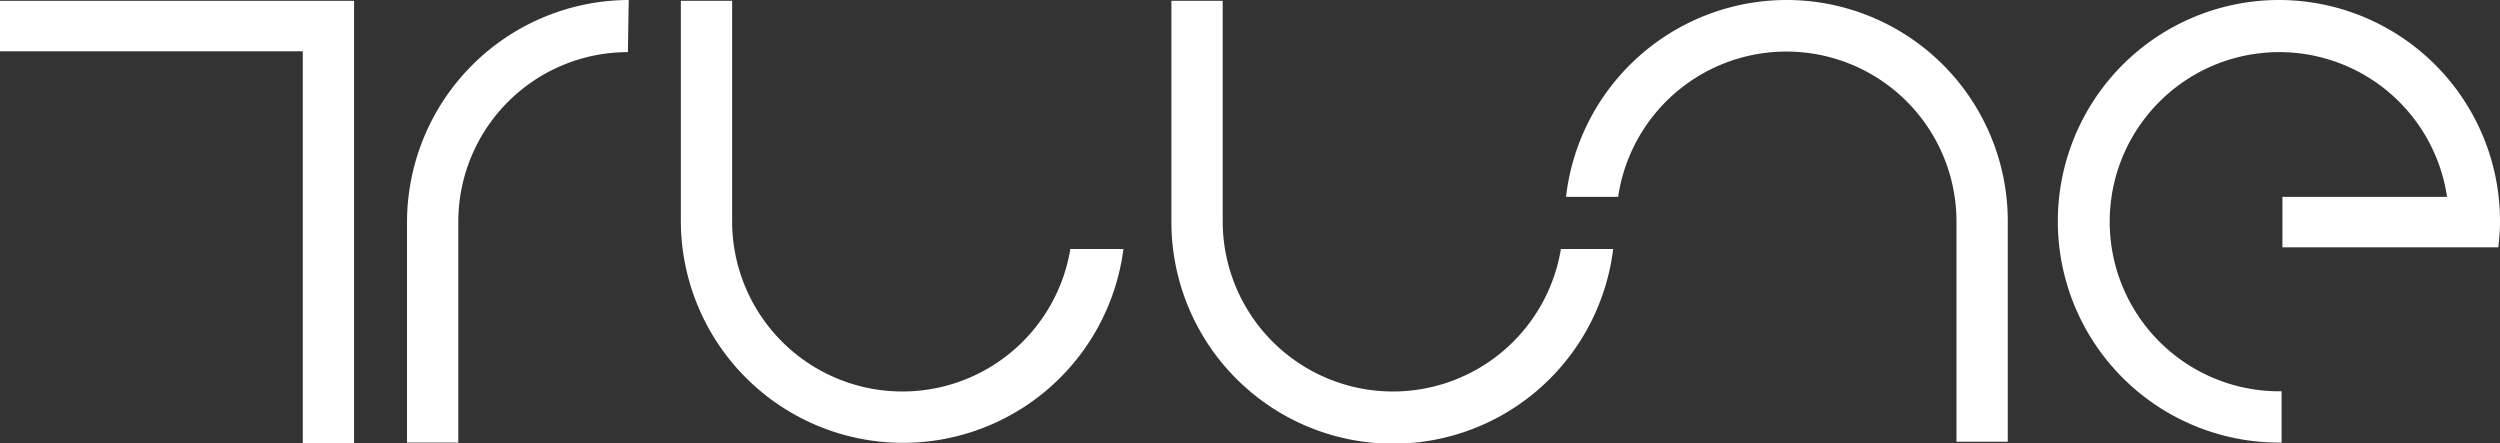
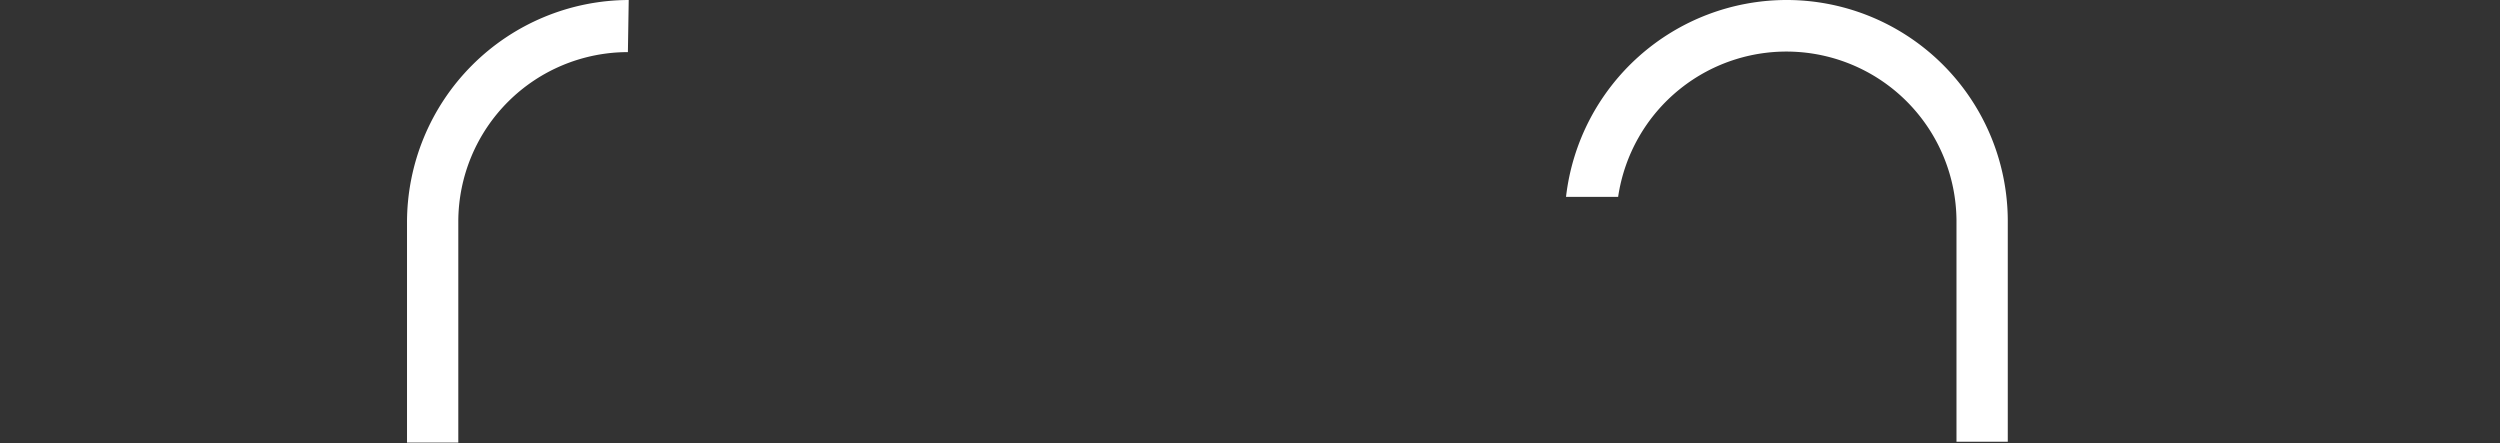
<svg xmlns="http://www.w3.org/2000/svg" viewBox="0 0 302.2 53.6">
  <rect x="0" y="0" width="302.2" height="53.6" fill="#333333" stroke="none" />
  <defs>
    <style>.cls-1{fill:#fff;}</style>
  </defs>
  <g id="Layer_2" data-name="Layer 2">
    <g id="Layer_1-2" data-name="Layer 1">
-       <path class="cls-1" d="M275.5,0a26.75,26.75,0,1,0,0,53.5h.3V47.3h-.3a20.5,20.5,0,1,1,20.3-23.5H275.9v6.1H302c.1-1,.2-2,.2-3A26.74,26.74,0,0,0,275.5,0" />
      <path class="cls-1" d="M216,0a26.86,26.86,0,0,0-26.7,23.8h6.3a20.56,20.56,0,0,1,40.9,2.8h0V53.4h6.2V26.9h0A26.74,26.74,0,0,0,216,0" />
-       <path class="cls-1" d="M188.7,30a20.58,20.58,0,0,1-40.9-3.1h0V.1h-6.2V26.7h0A26.8,26.8,0,0,0,195,30.1h-6.3Z" />
-       <path class="cls-1" d="M129.4,30a20.58,20.58,0,0,1-40.9-3.1h0V.1H82.3V26.7h0a26.86,26.86,0,0,0,53.5,3.4h-6.4V30Z" />
      <path class="cls-1" d="M75.9,6.3A20.51,20.51,0,0,0,55.4,26.7h0V53.5H49.2V26.9h0A26.89,26.89,0,0,1,76,0l-.1,6.3Z" />
-       <polygon class="cls-1" points="0 0.1 0 6.2 36.6 6.2 36.6 53.6 42.8 53.6 42.8 0.1 0 0.1" />
    </g>
  </g>
</svg>